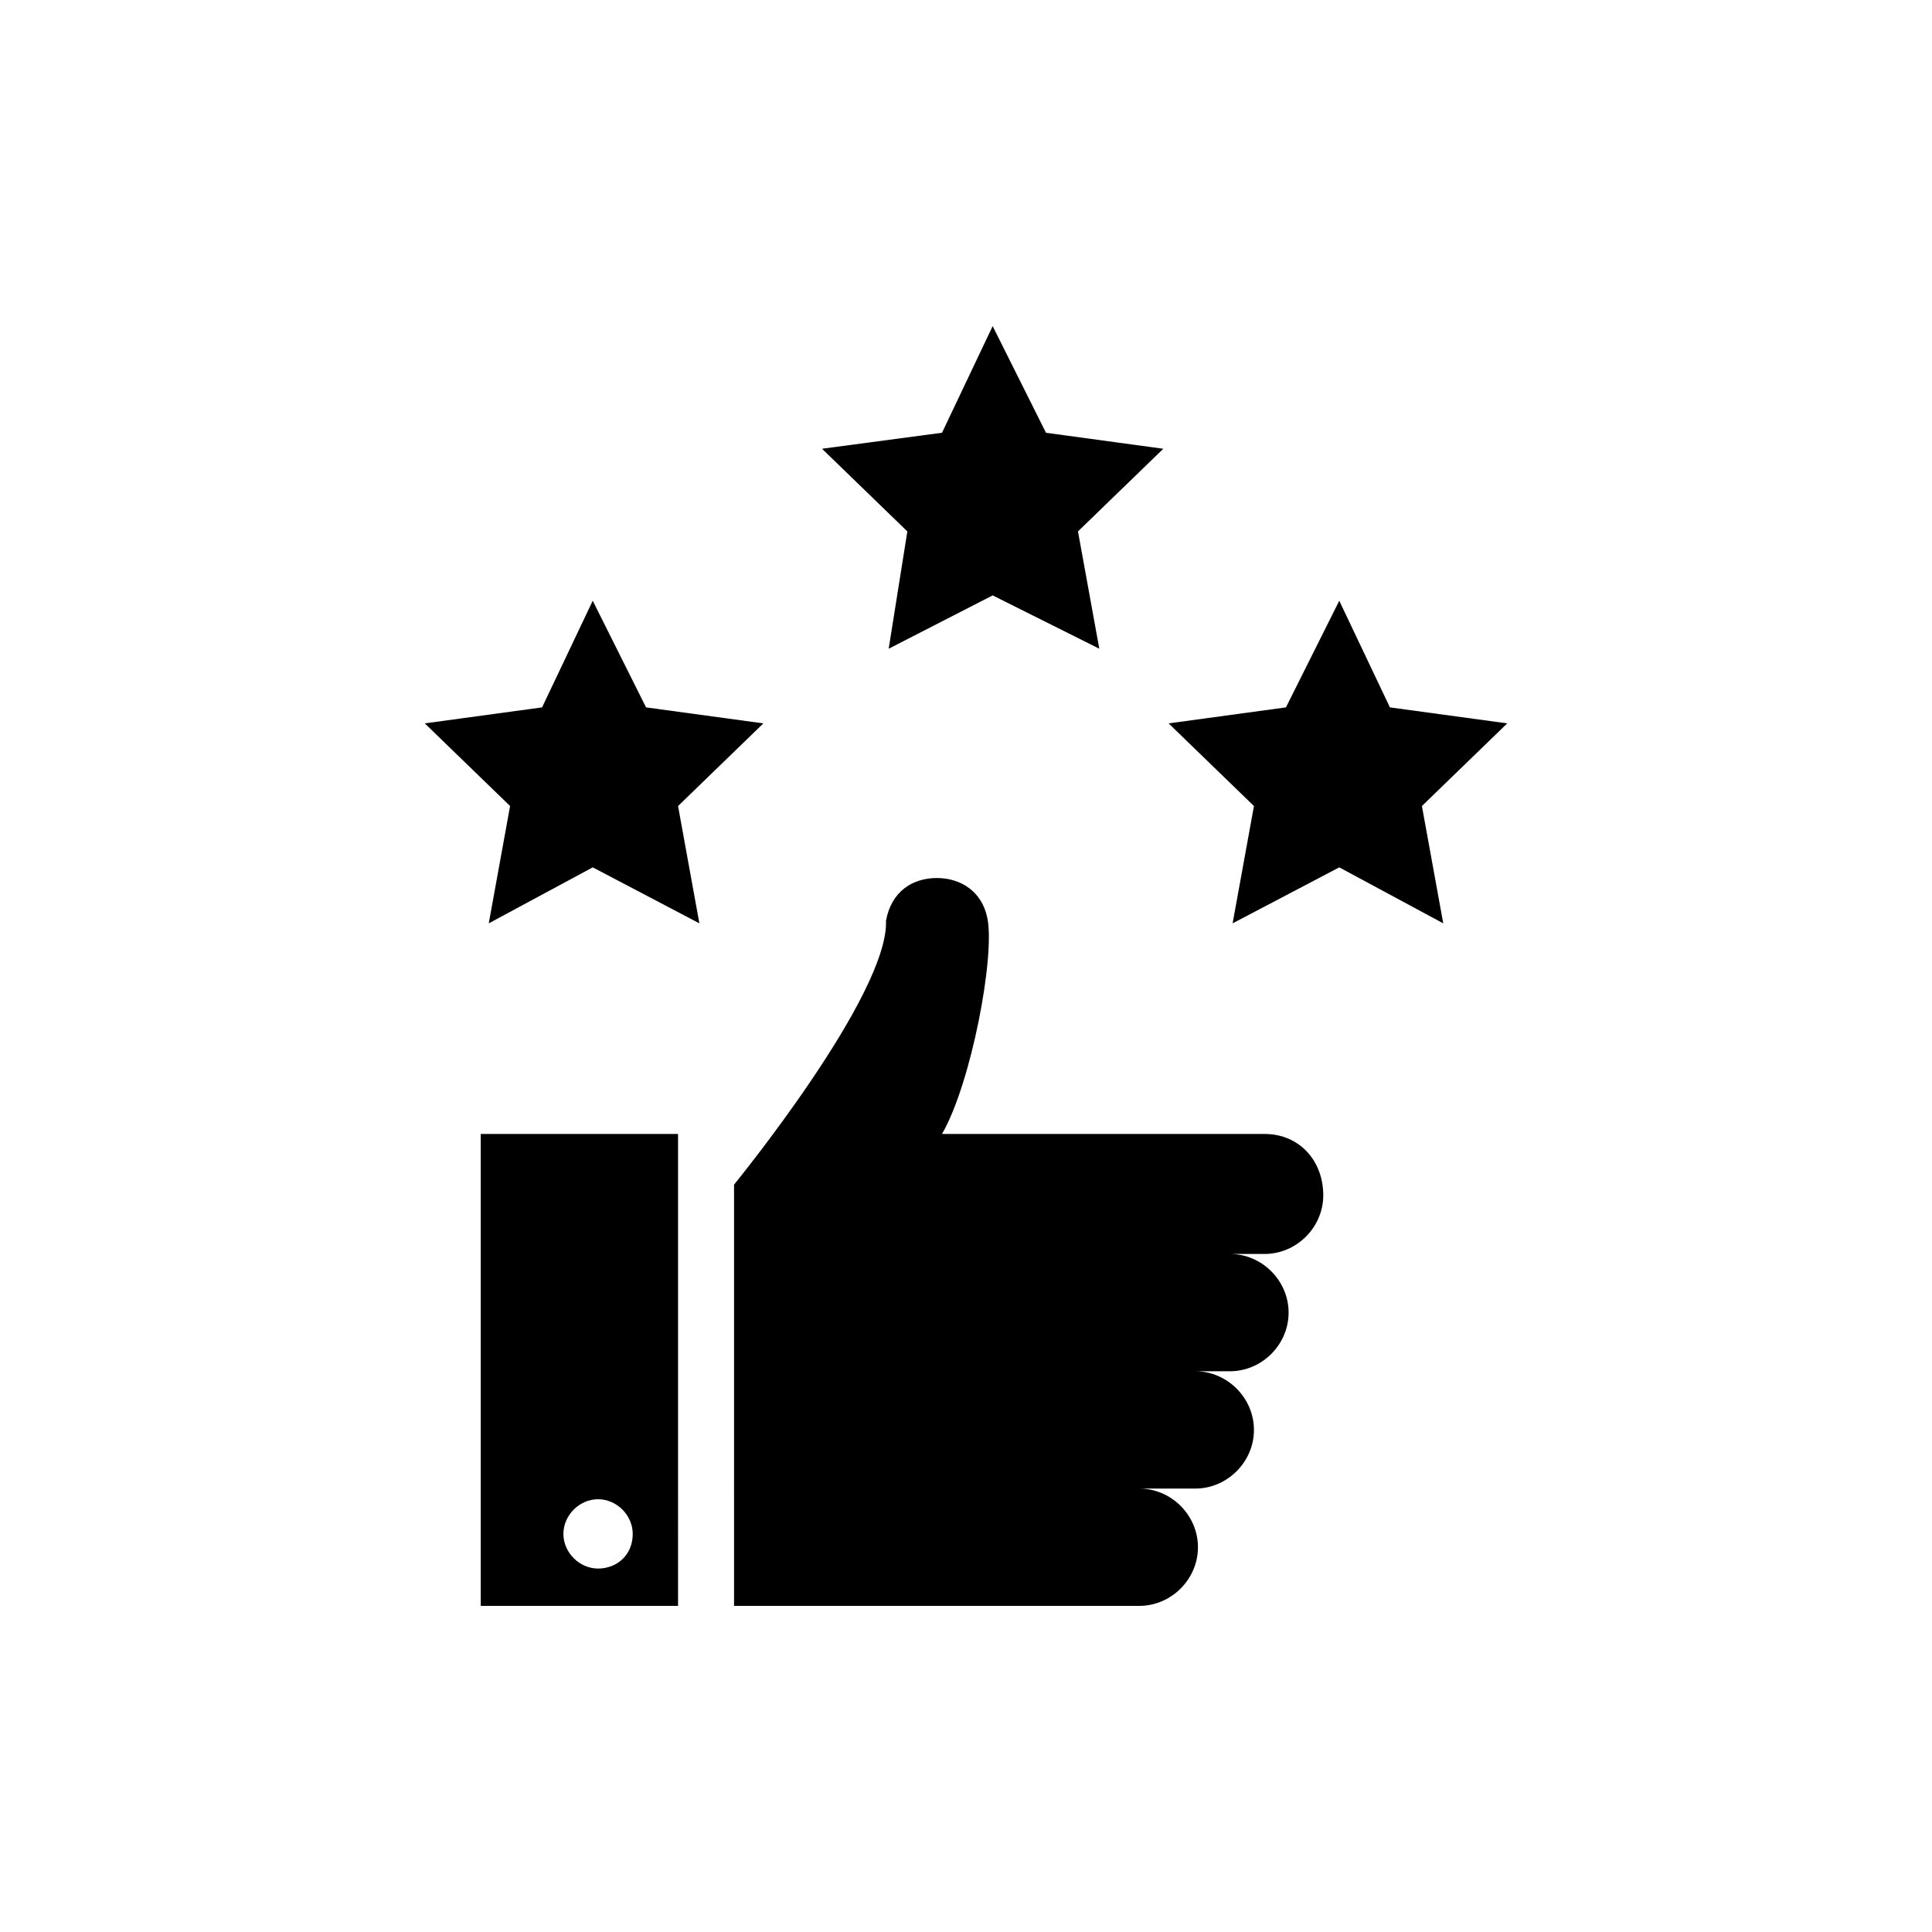
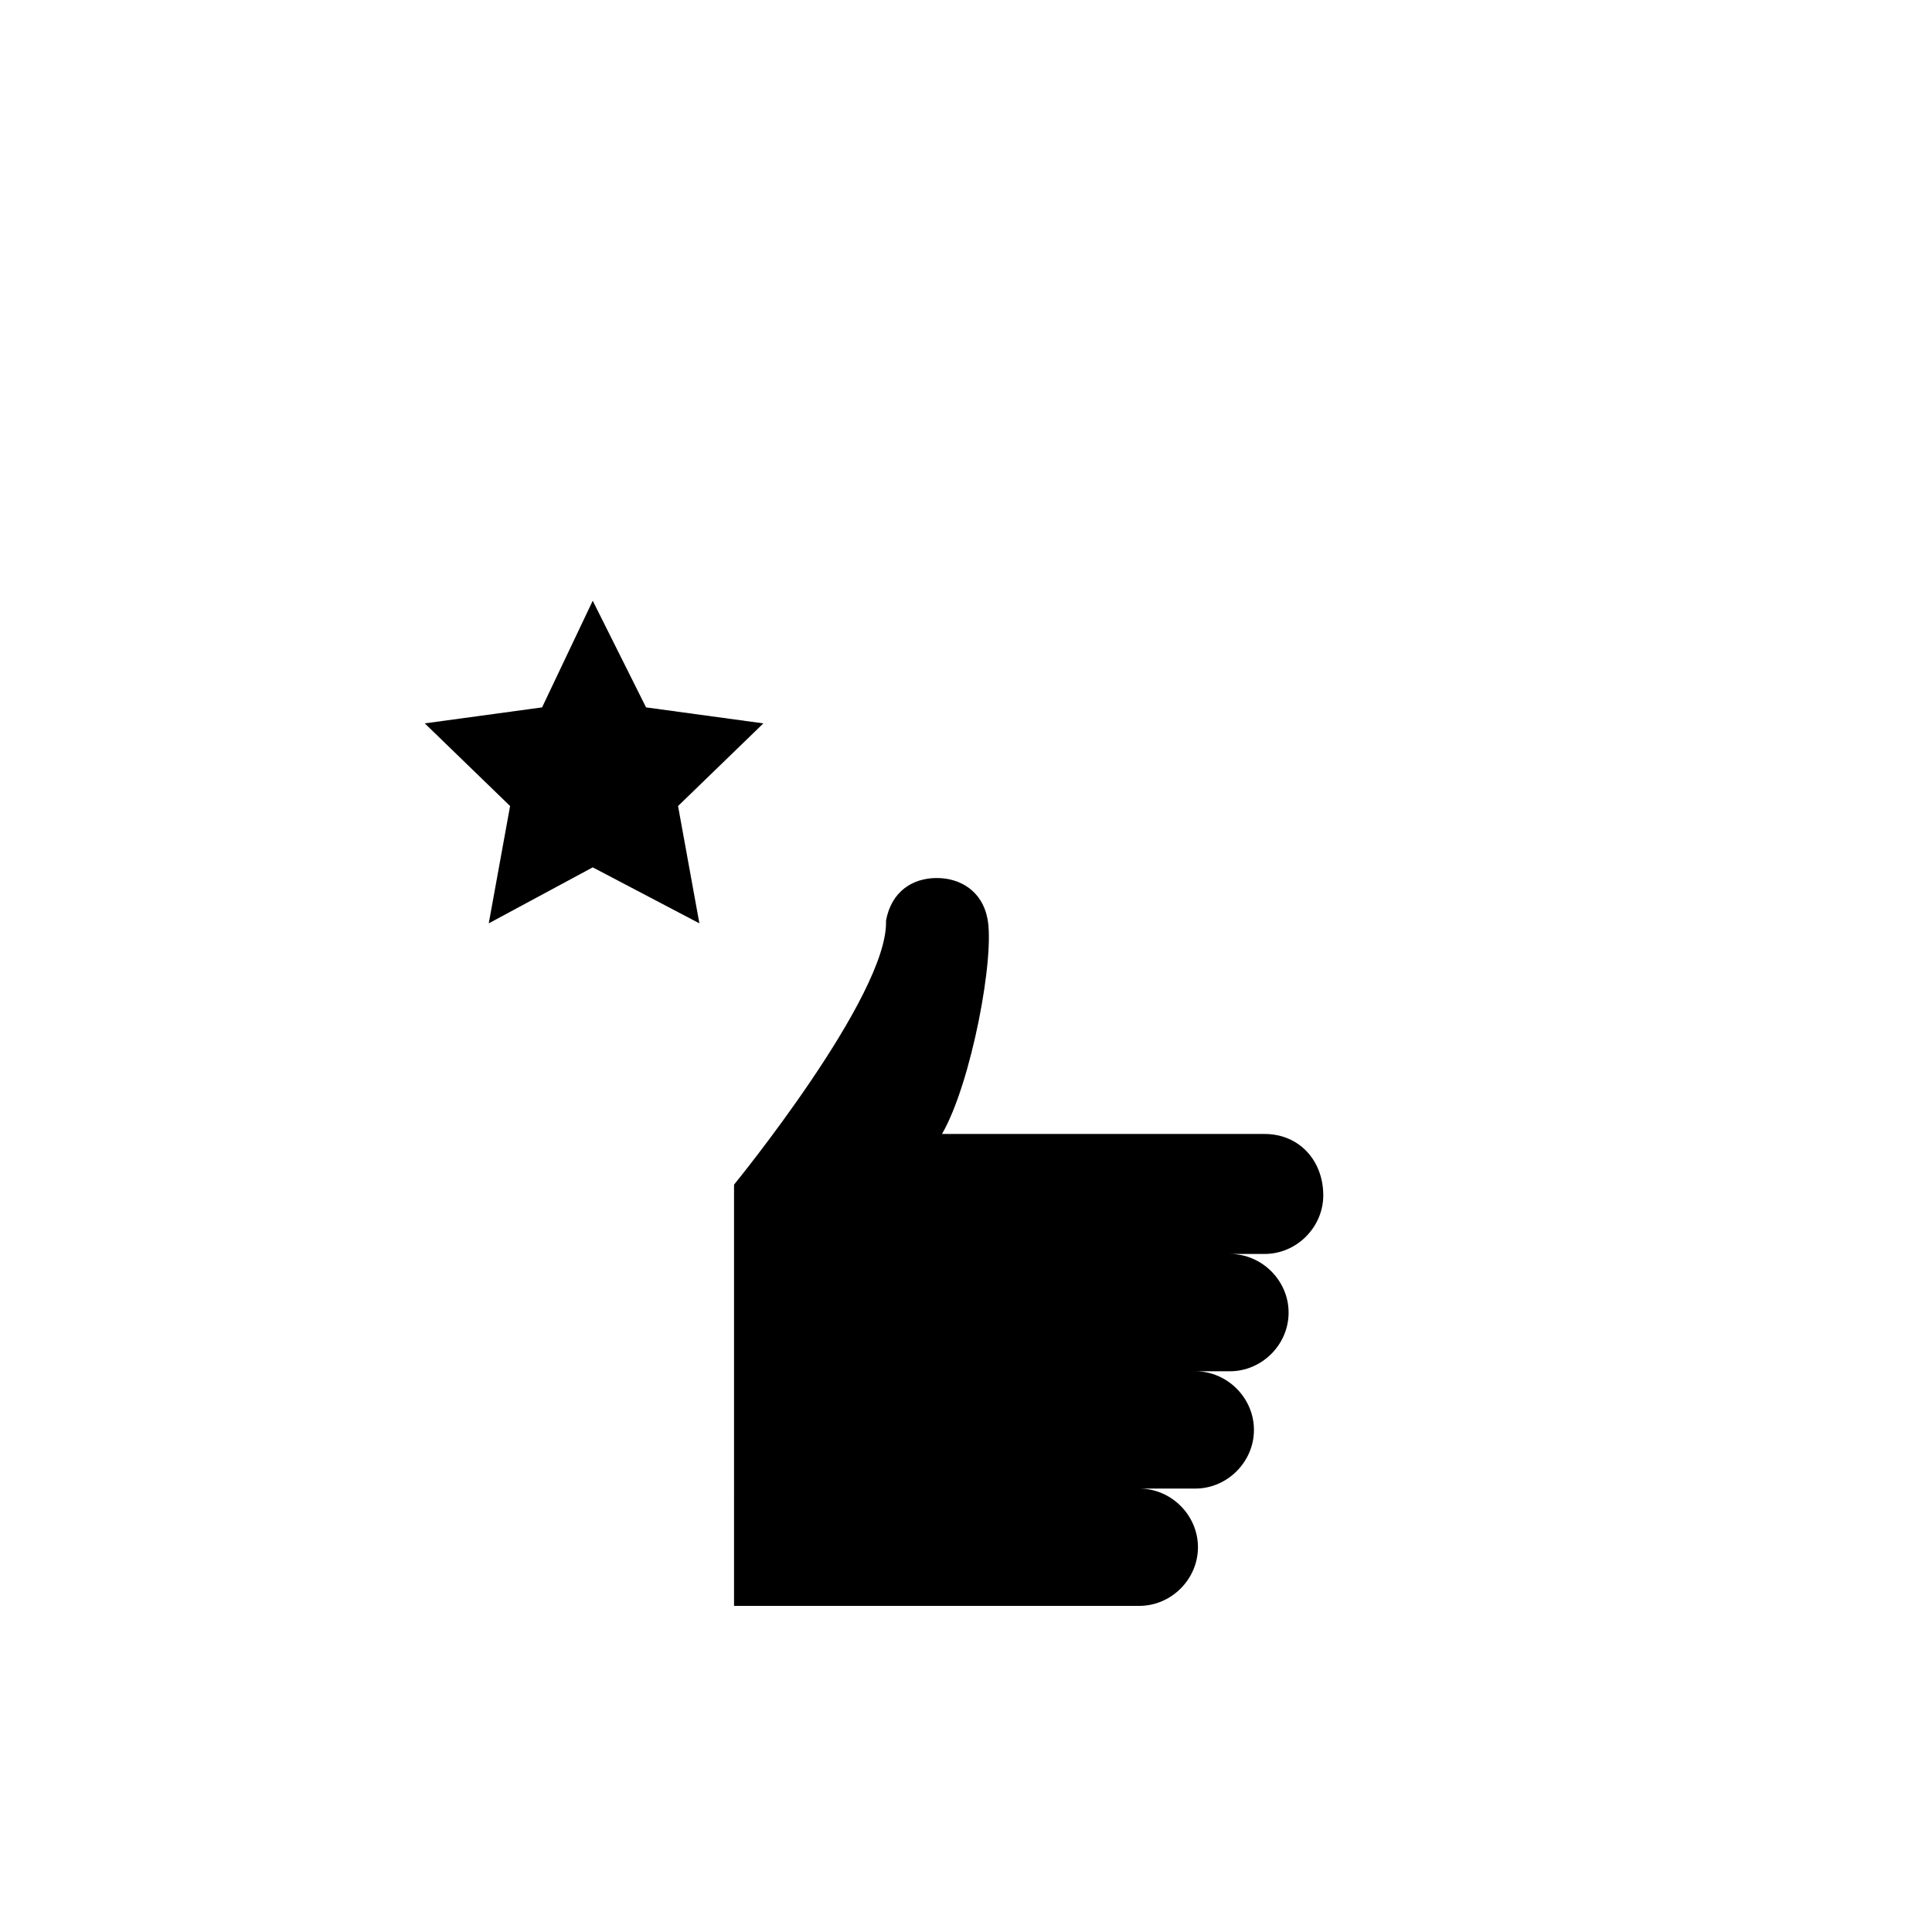
<svg xmlns="http://www.w3.org/2000/svg" width="100" height="100" viewBox="0 0 100 100">
  <g>
    <g transform="translate(50 50) scale(0.69 0.69) rotate(0) translate(-50 -50)" style="fill:#000000">
      <svg fill="#000000" version="1.1" x="0px" y="0px" viewBox="0 0 50 50" style="enable-background:new 0 0 50 50;" xml:space="preserve">
        <g>
          <path d="M36.2,31.3H24.1c1.1-1.9,2-6.7,1.7-8.1c-0.2-1-1-1.5-1.9-1.5c-0.9,0-1.7,0.5-1.9,1.6c0.1,2.8-5.7,9.9-5.7,9.9V49h15.2   c1.2,0,2.2-1,2.2-2.2c0-1.2-1-2.2-2.2-2.2h2.1c1.2,0,2.2-1,2.2-2.2c0-1.2-1-2.2-2.2-2.2h1.3c1.2,0,2.2-1,2.2-2.2   c0-1.2-1-2.2-2.2-2.2h1.3c1.2,0,2.2-1,2.2-2.2C38.4,32.3,37.5,31.3,36.2,31.3z" />
-           <path d="M6.8,49h7.4V31.3H6.8V49z M11.2,45c0.7,0,1.3,0.6,1.3,1.3c0,0.8-0.6,1.3-1.3,1.3s-1.3-0.6-1.3-1.3   C9.9,45.6,10.5,45,11.2,45z" />
-           <polygon points="40.9,15.3 39,11.3 37,15.3 32.6,15.9 35.8,19 35,23.4 39,21.3 42.9,23.4 42.1,19 45.3,15.9  " />
          <polygon points="17.4,15.9 13,15.3 11,11.3 9.1,15.3 4.7,15.9 7.9,19 7.1,23.4 11,21.3 15,23.4 14.2,19  " />
-           <polygon points="28,5 26,1 24.1,5 19.6,5.6 22.8,8.7 22.1,13.1 26,11.1 30,13.1 29.2,8.7 32.4,5.6  " />
        </g>
      </svg>
    </g>
  </g>
</svg>